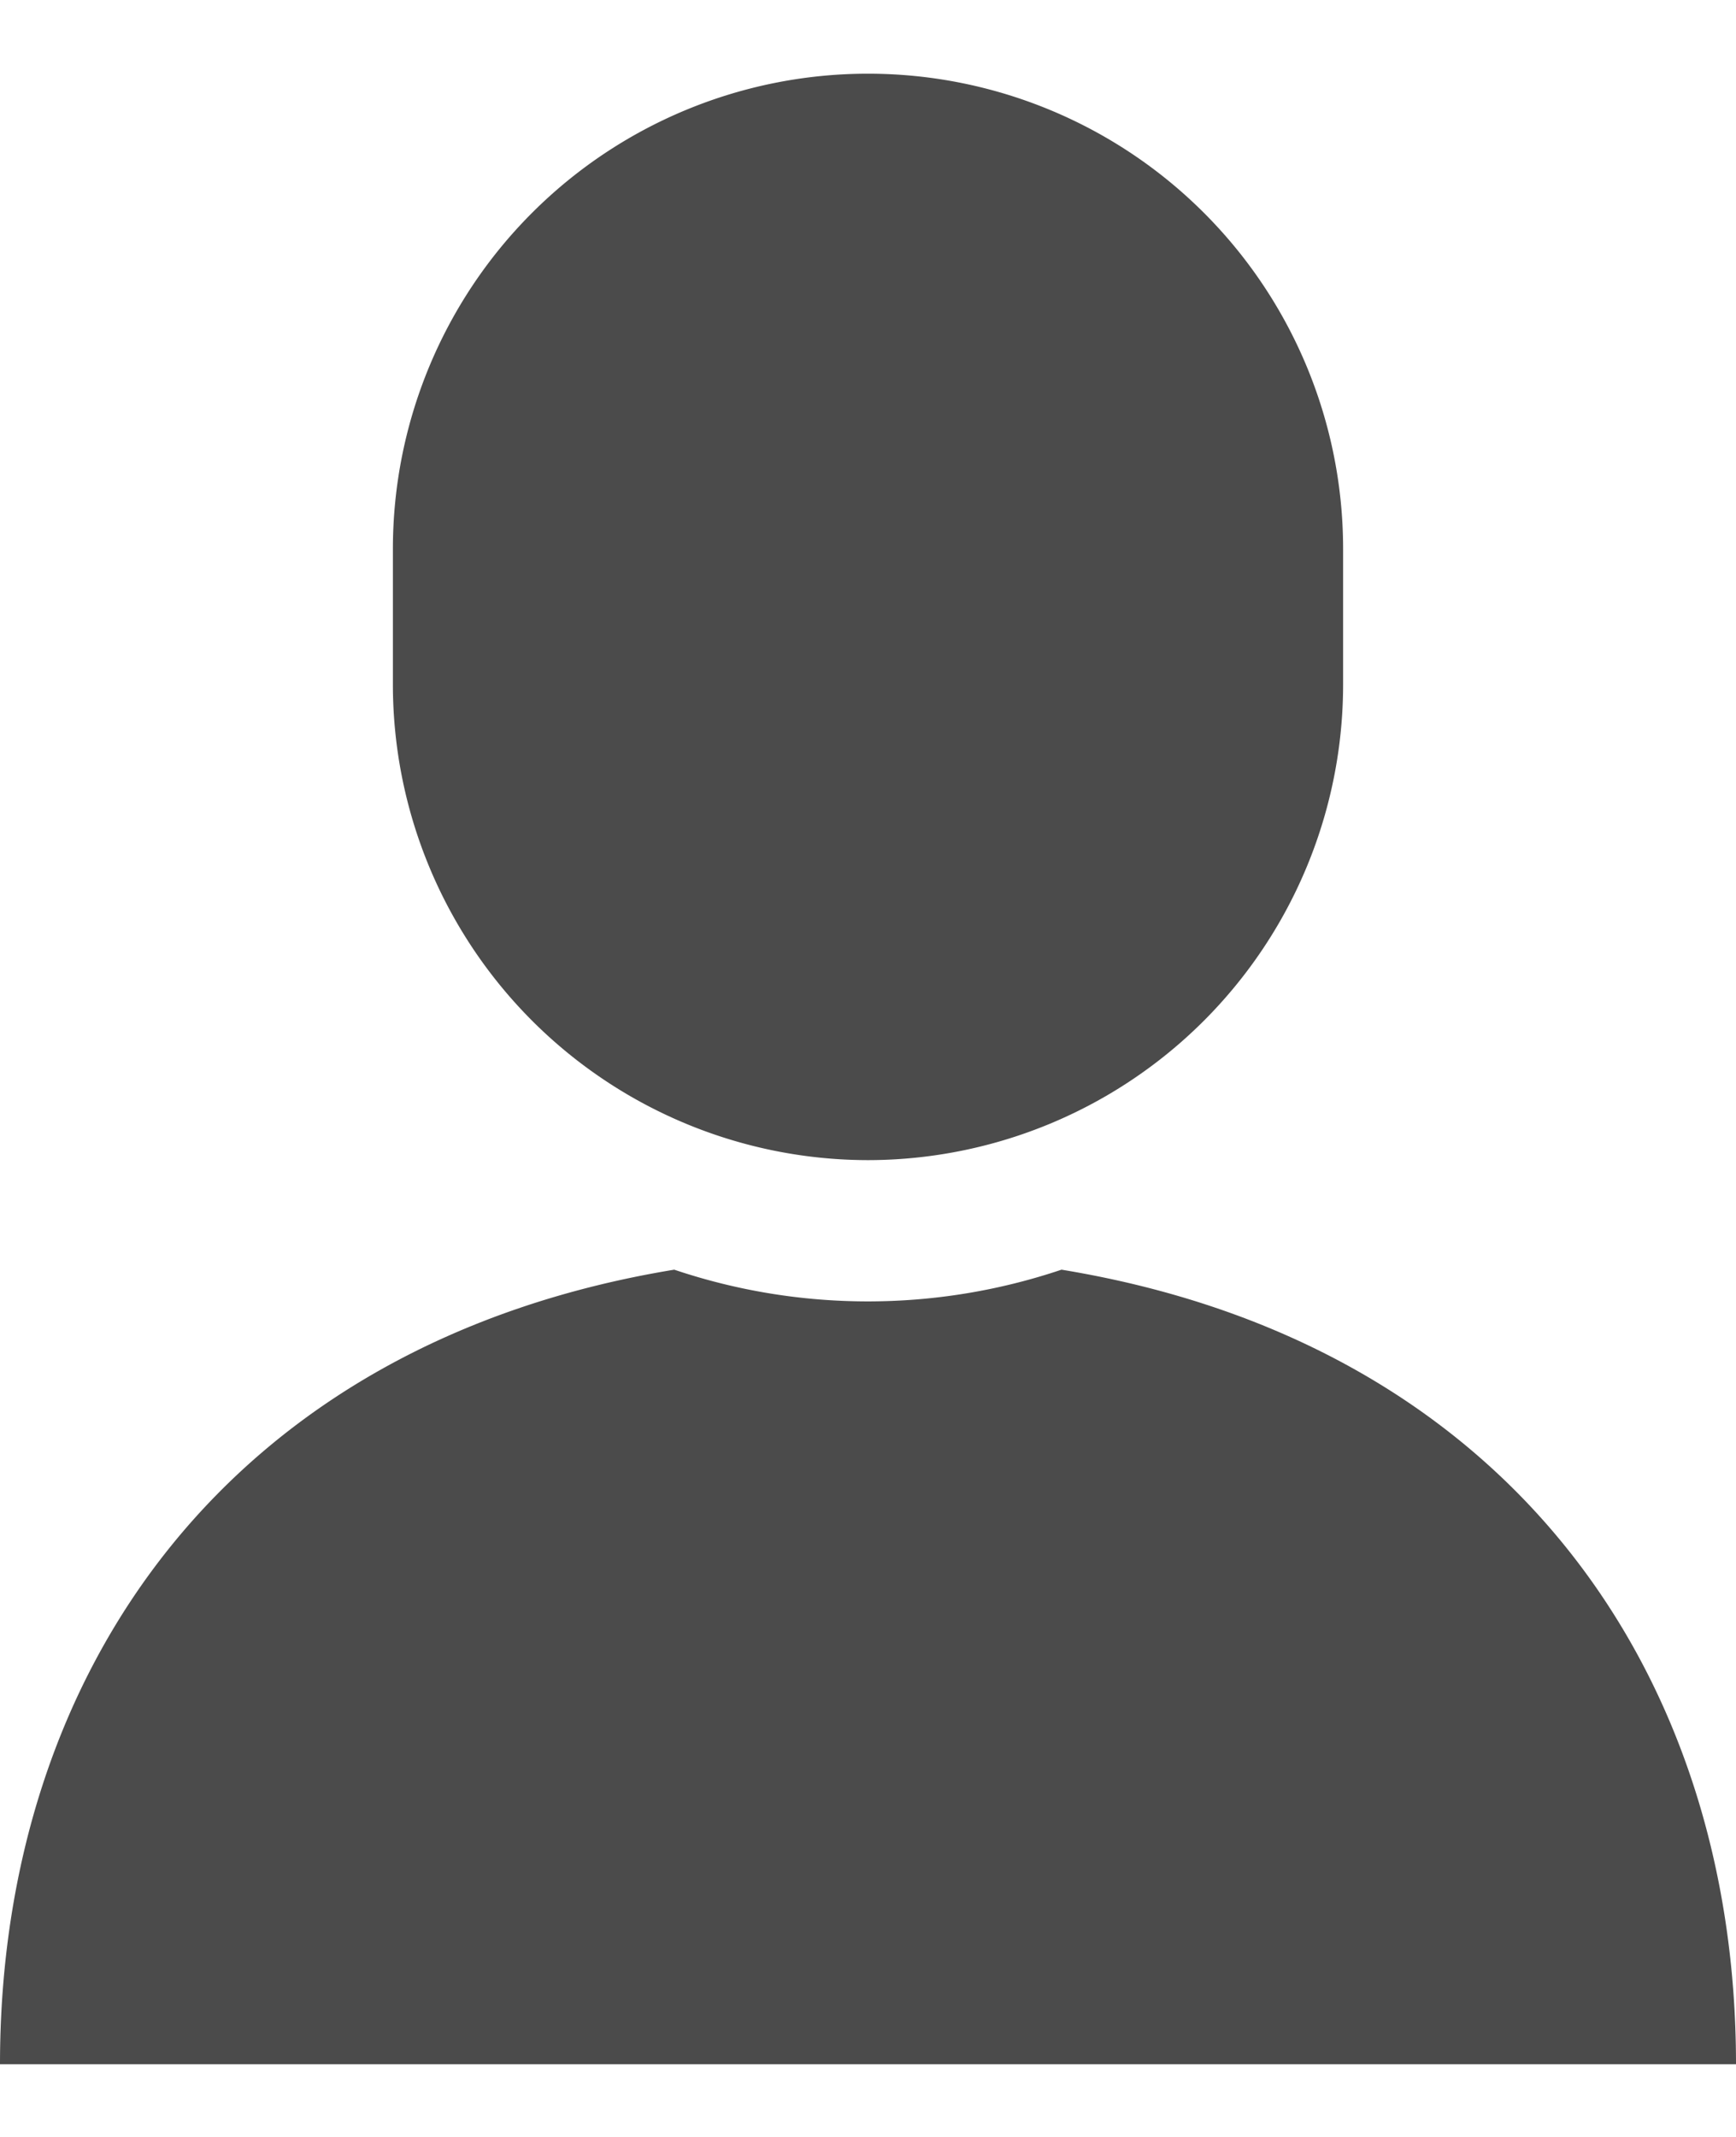
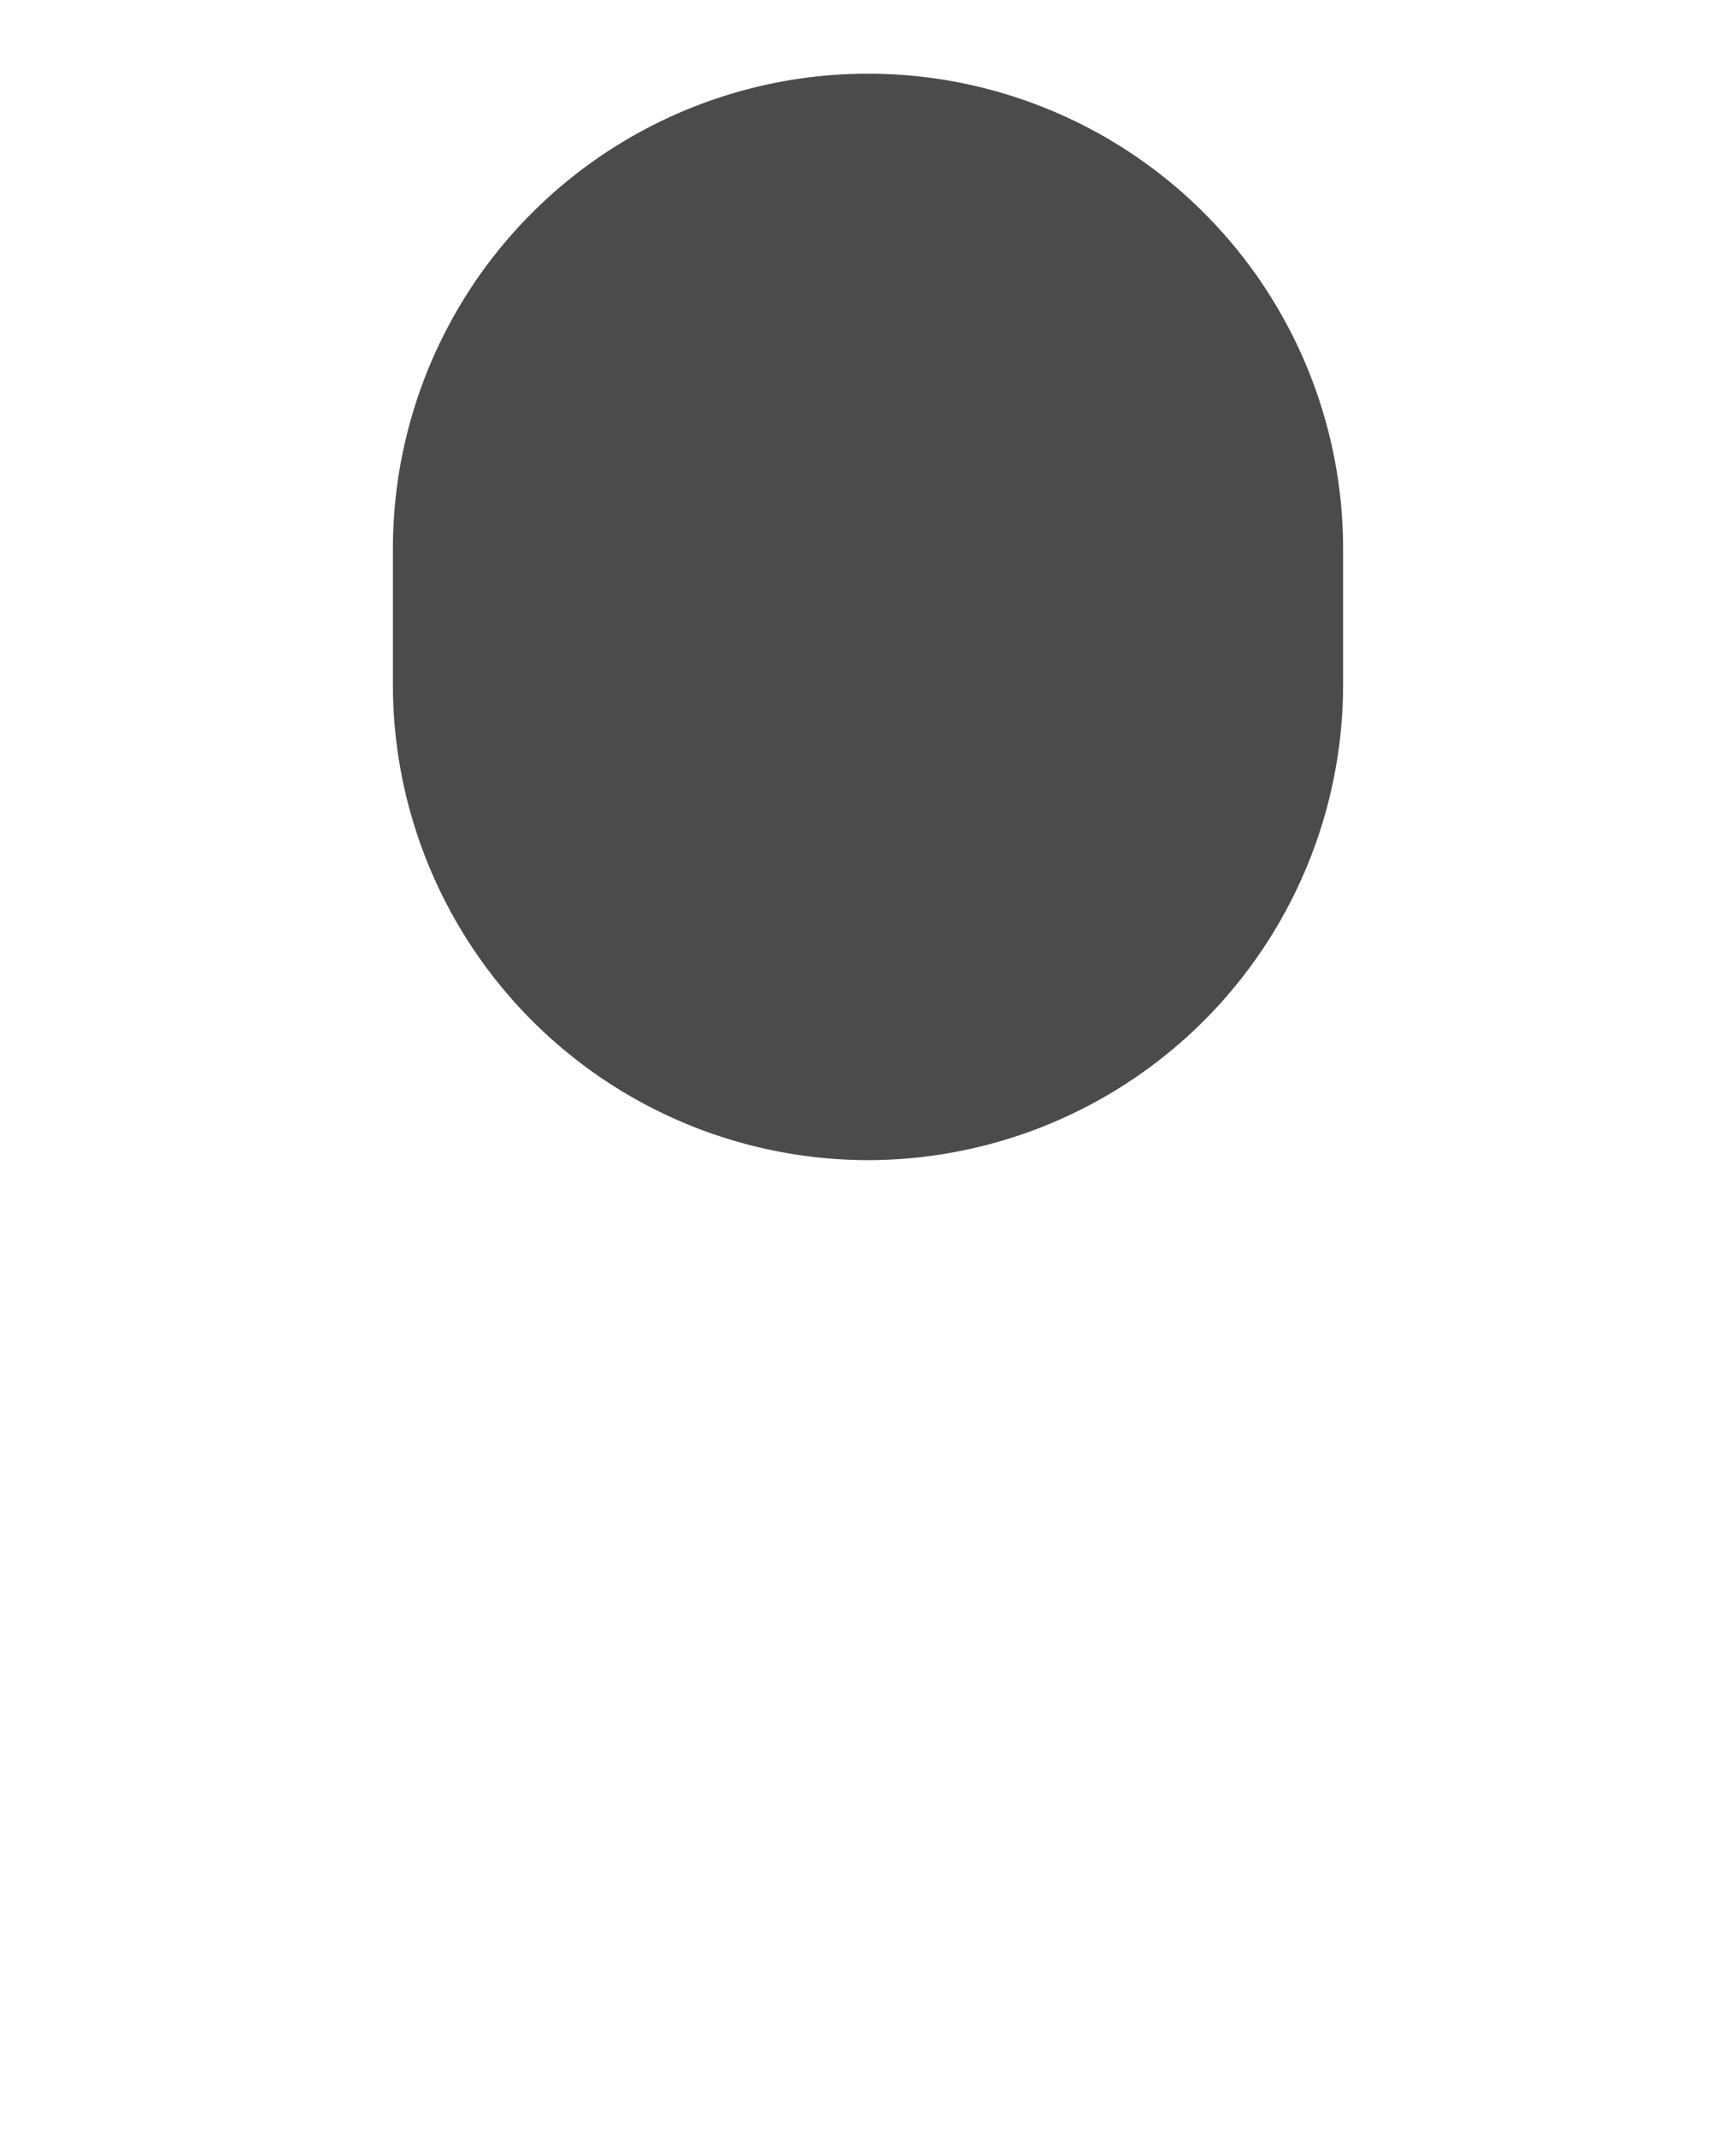
<svg xmlns="http://www.w3.org/2000/svg" viewBox="0 0 68 78" width="26" height="32">
  <defs>
    <style>.cls-1{fill:#4b4b4b;}</style>
  </defs>
  <g id="レイヤー_1-2" data-name="レイヤー 1">
-     <path class="cls-1" d="M41.58,46.88a23.77,23.77,0,0,1-15.17,0C9.07,49.73,0,62.5,0,78H68C68,62.5,58.93,49.73,41.58,46.88Z" />
    <path class="cls-1" d="M34,42.59A18.63,18.63,0,0,0,52.61,23.94V18.65a18.61,18.61,0,1,0-37.22,0v5.29A18.63,18.63,0,0,0,34,42.59Z" />
  </g>
</svg>